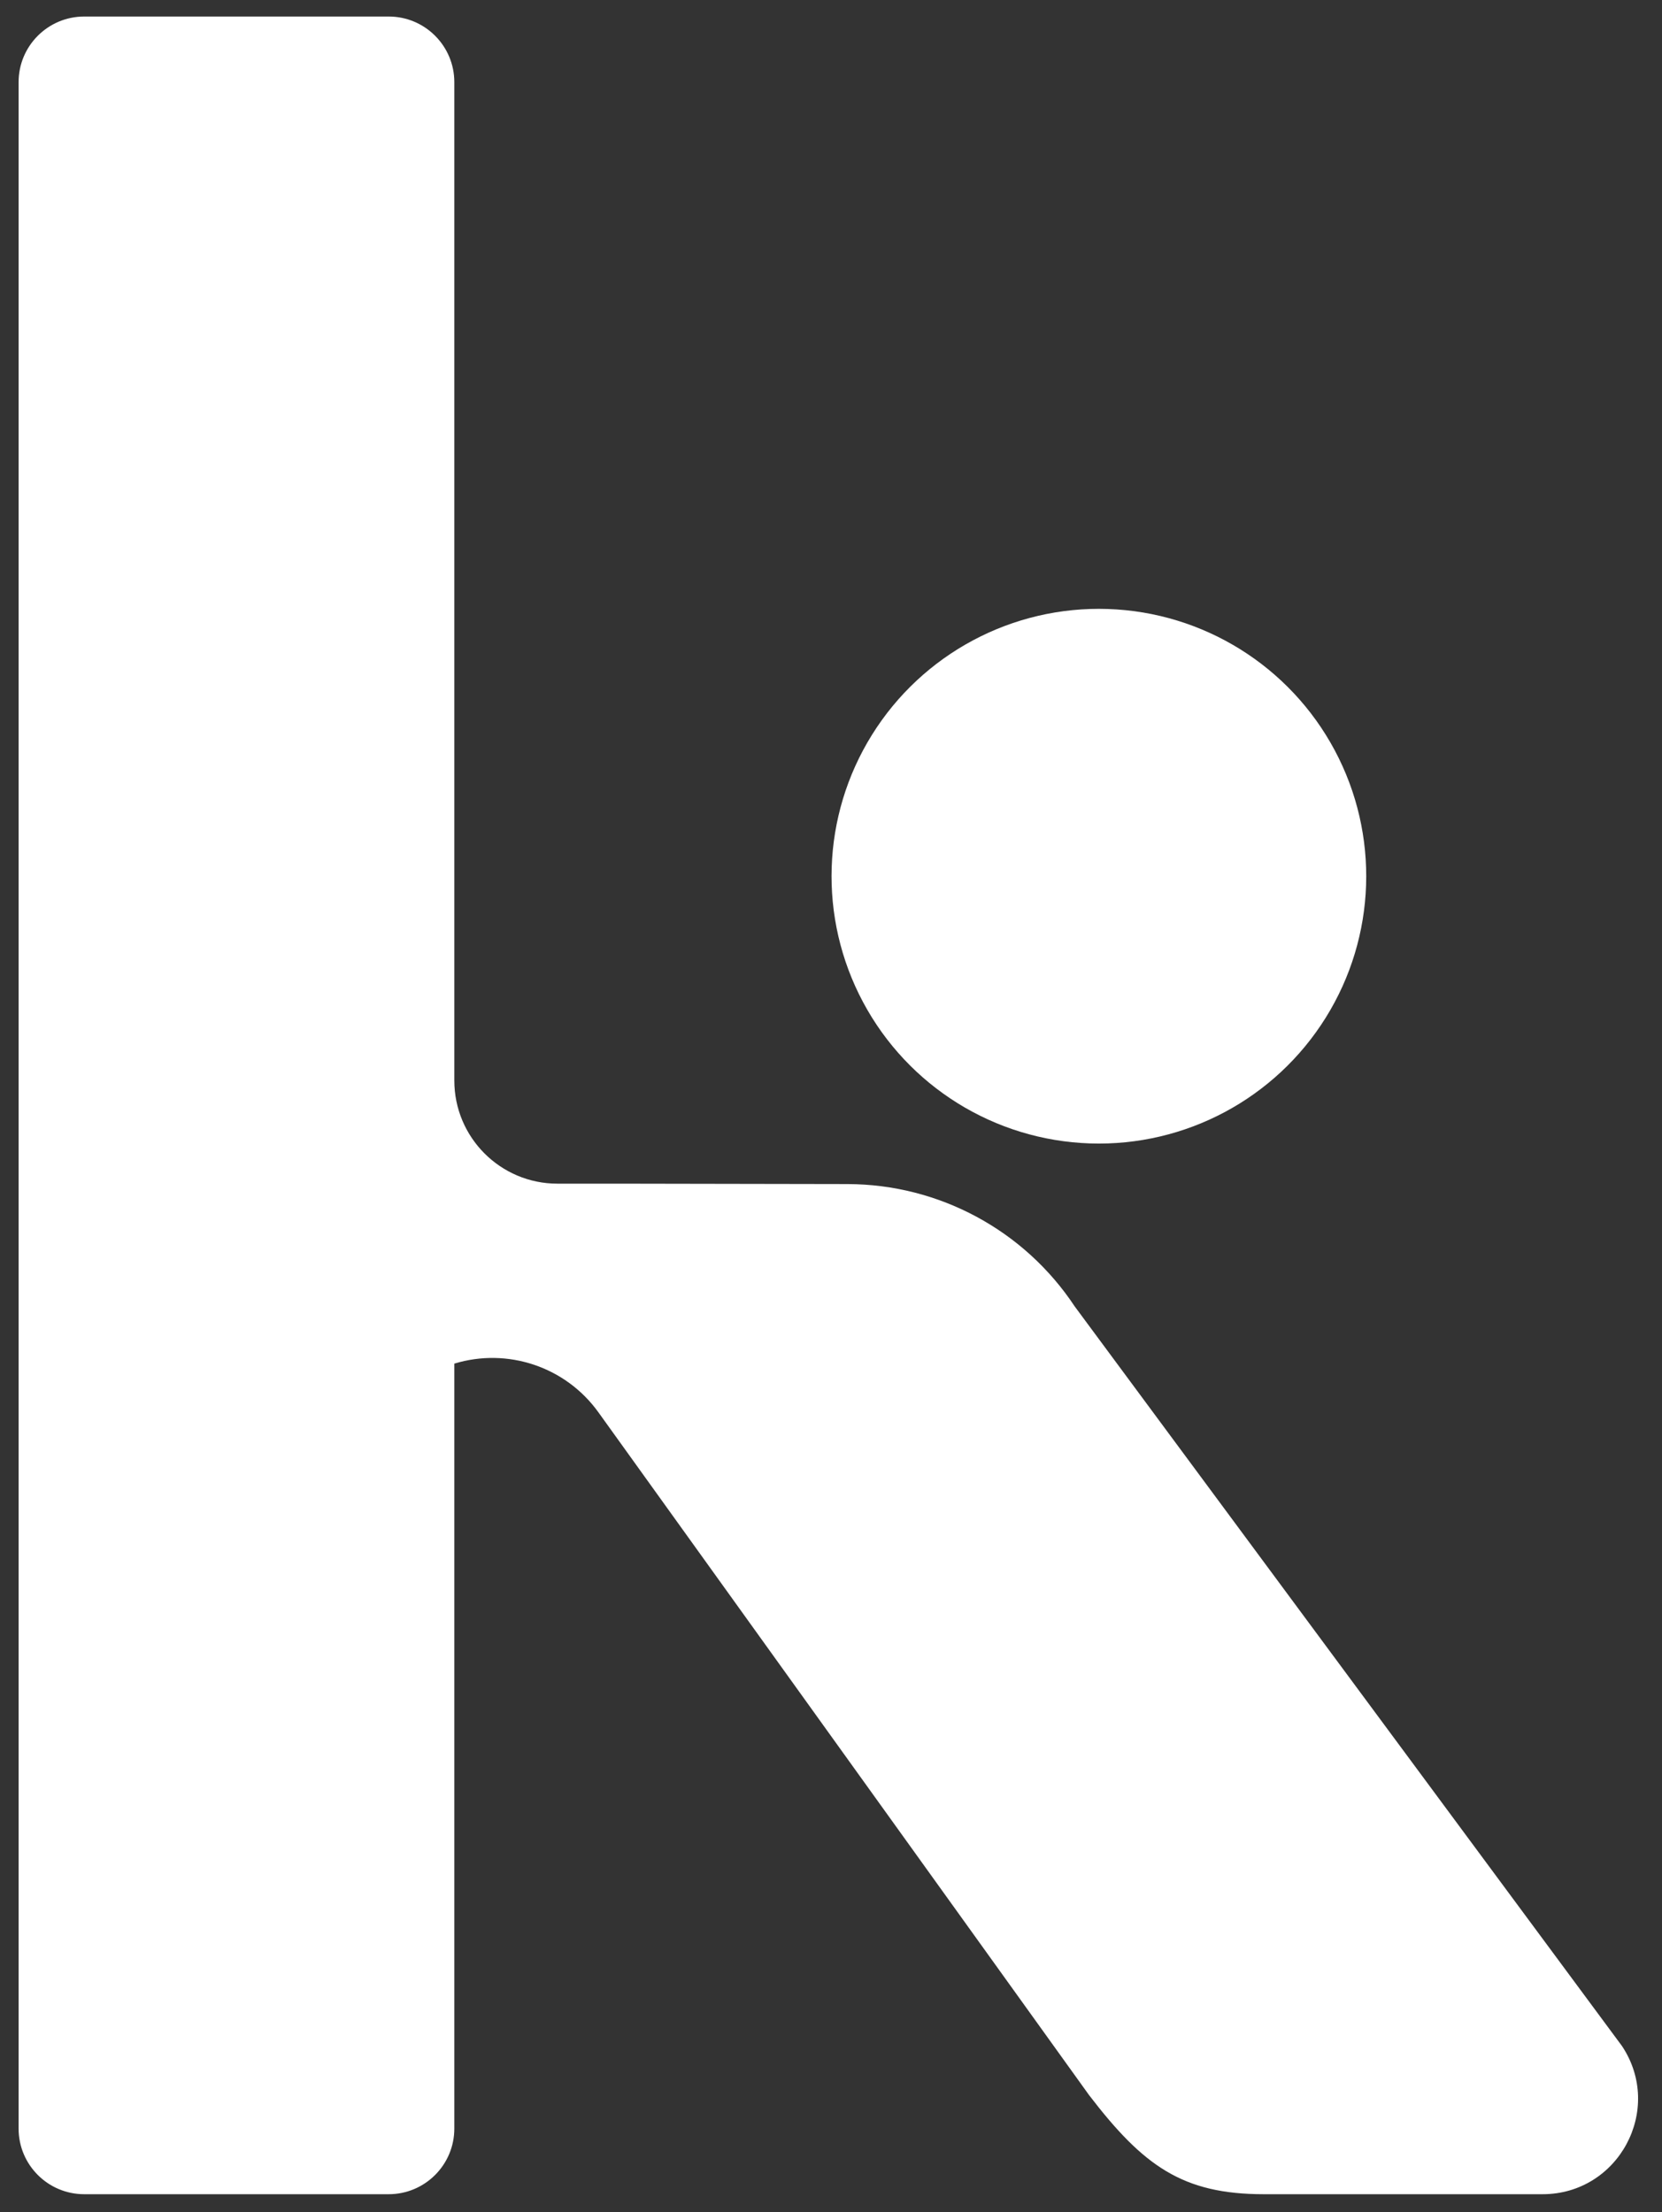
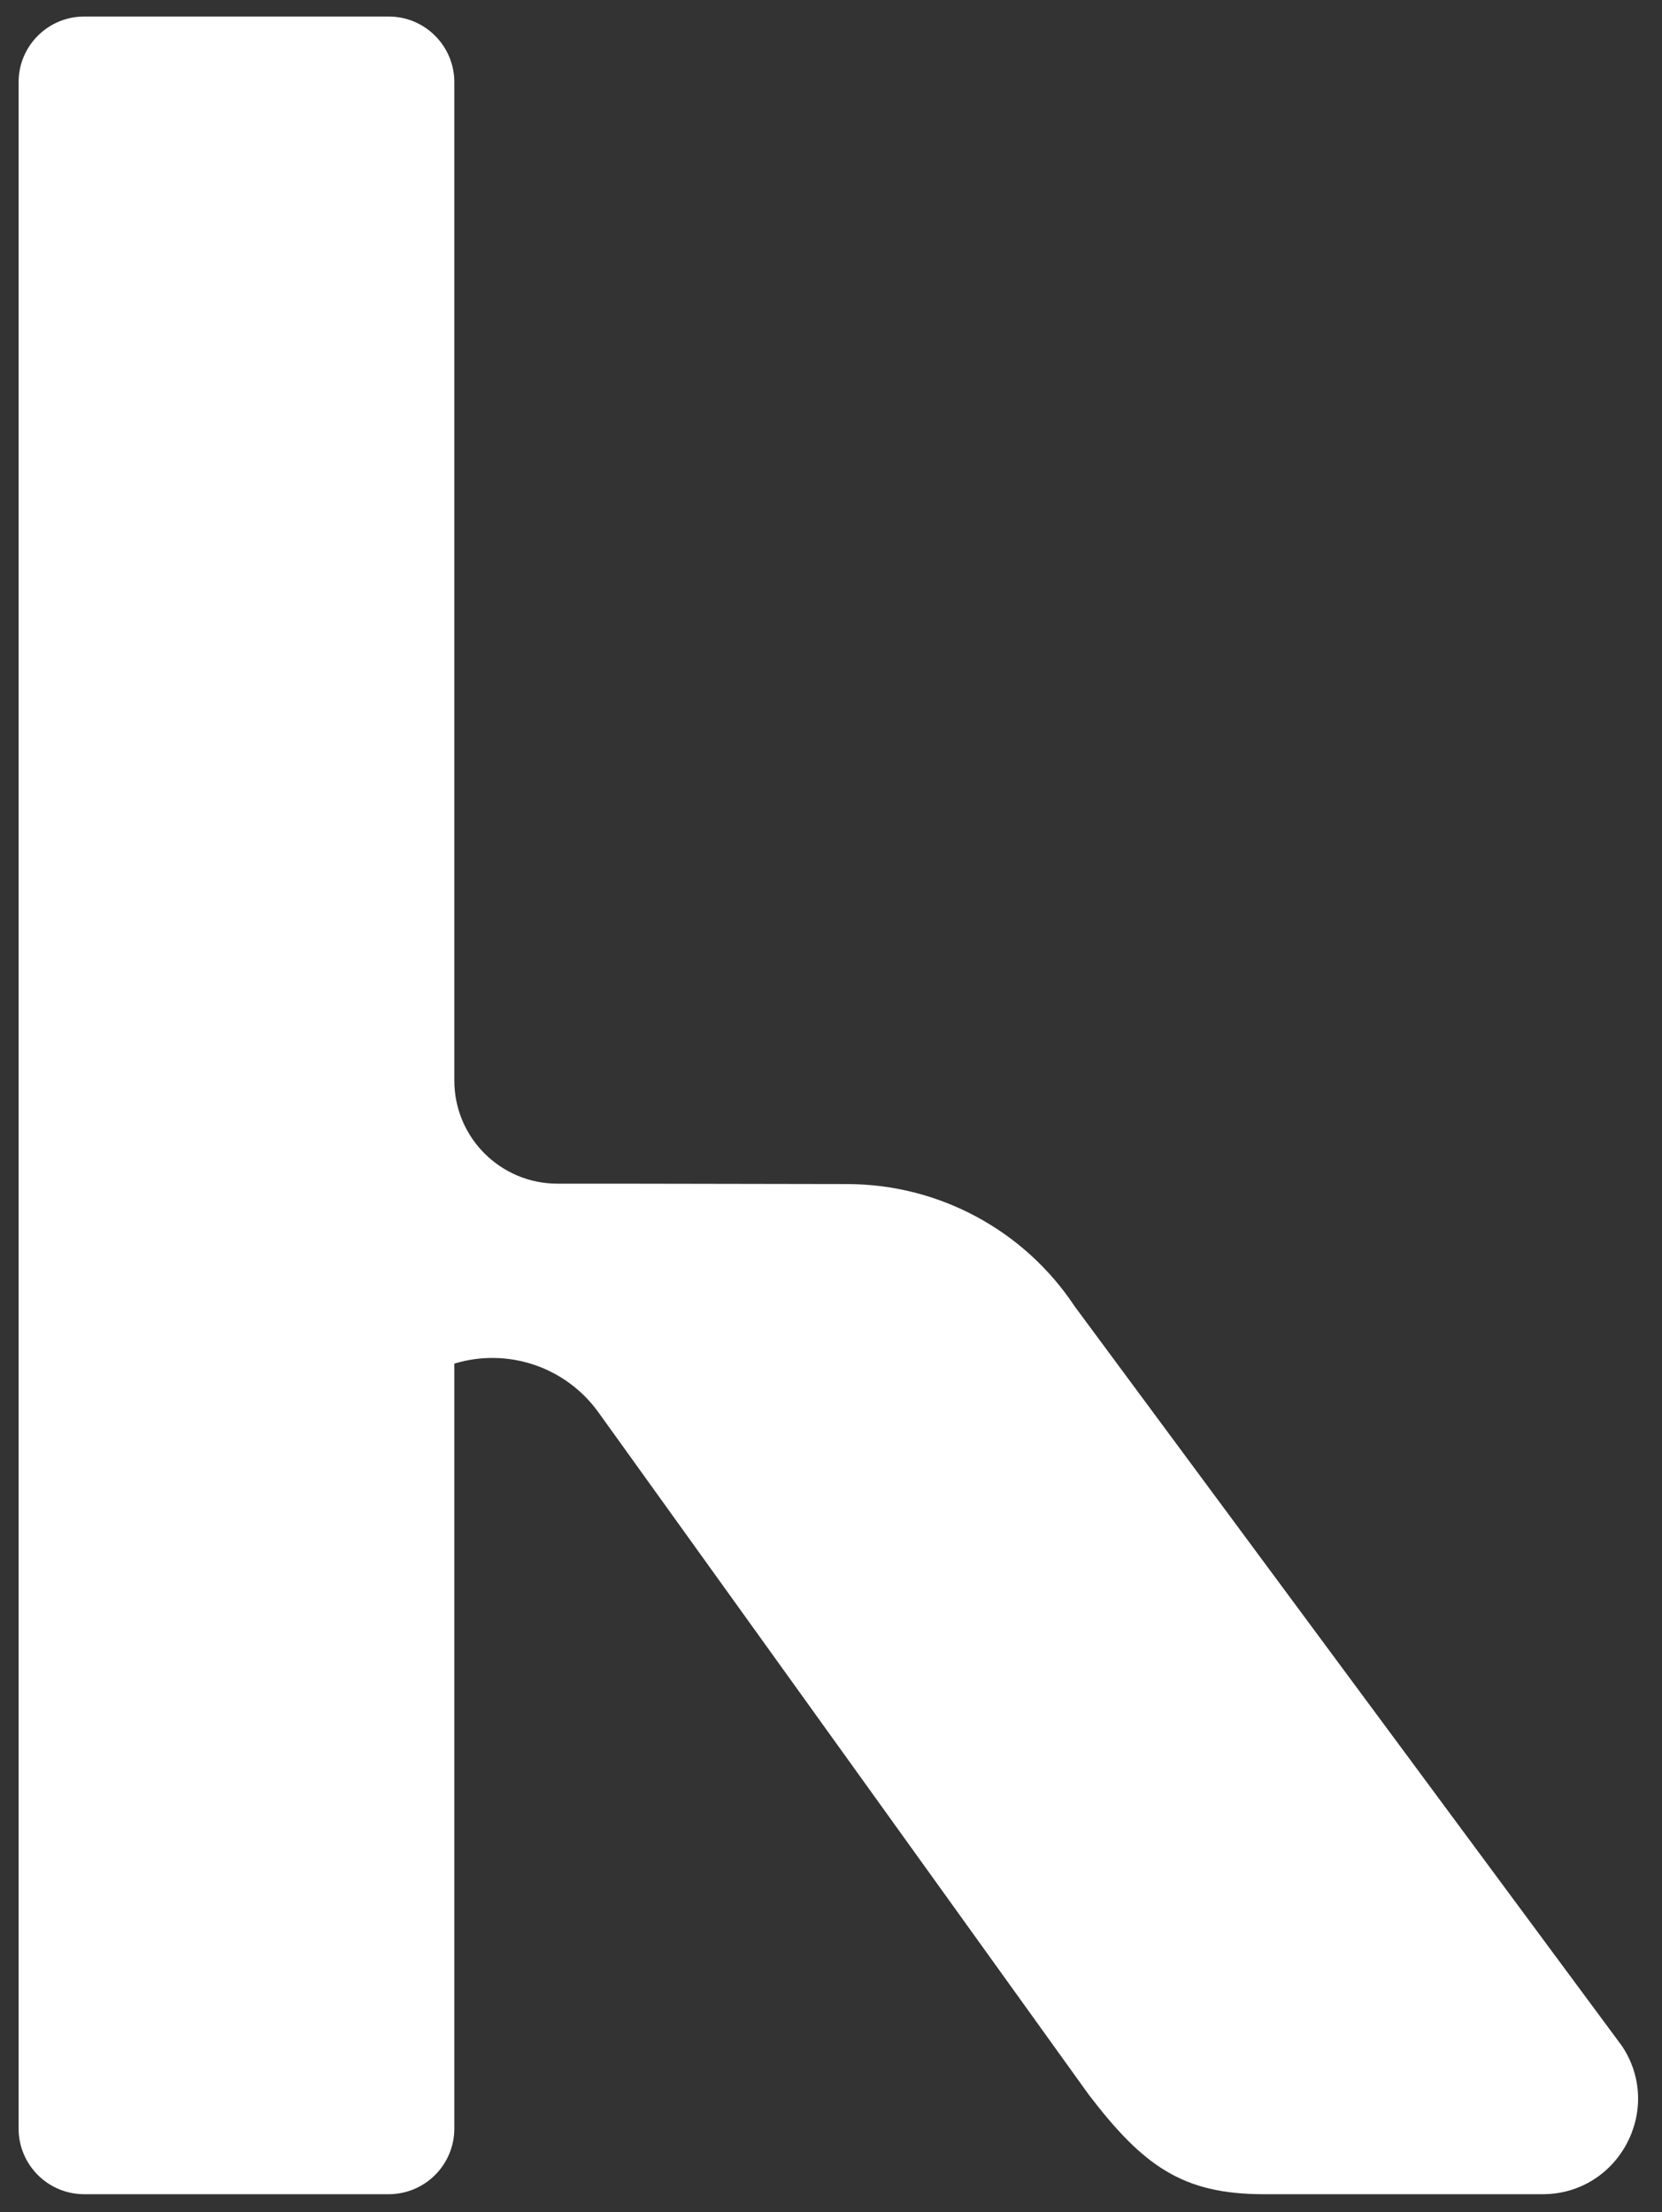
<svg xmlns="http://www.w3.org/2000/svg" id="Layer_1" viewBox="0 0 1066.92 1420">
  <rect x="0" y="0" width="1066.92" height="1420" fill="#333333" stroke="none" />
-   <circle cx="705.39" cy="562.4" r="171.62" transform="translate(119.83 1248.68) rotate(-88.09)" style="fill:#fff;" />
  <path d="M689.9,838.56c-32.41-48.94-87.16-78.41-145.85-78.52l-145.95-.26h-40.25c-36.56,0-66.2-29.64-66.2-66.2V52.74c0-23.27-18.86-42.13-42.13-42.13H54.07C30.8,10.61,11.94,29.47,11.94,52.73V1366.31c0,23.27,18.86,42.13,42.13,42.13H249.52c23.27,0,42.13-18.86,42.13-42.13v-491.02c34.13-10.4,71.43,1.94,92.51,31.27l314.96,438.26c34.88,45.49,60.01,63.62,112.22,63.62h178.9c48.82,0,78-54.34,51.05-95.04l-351.38-474.83Z" style="fill:#fff;" />
</svg>